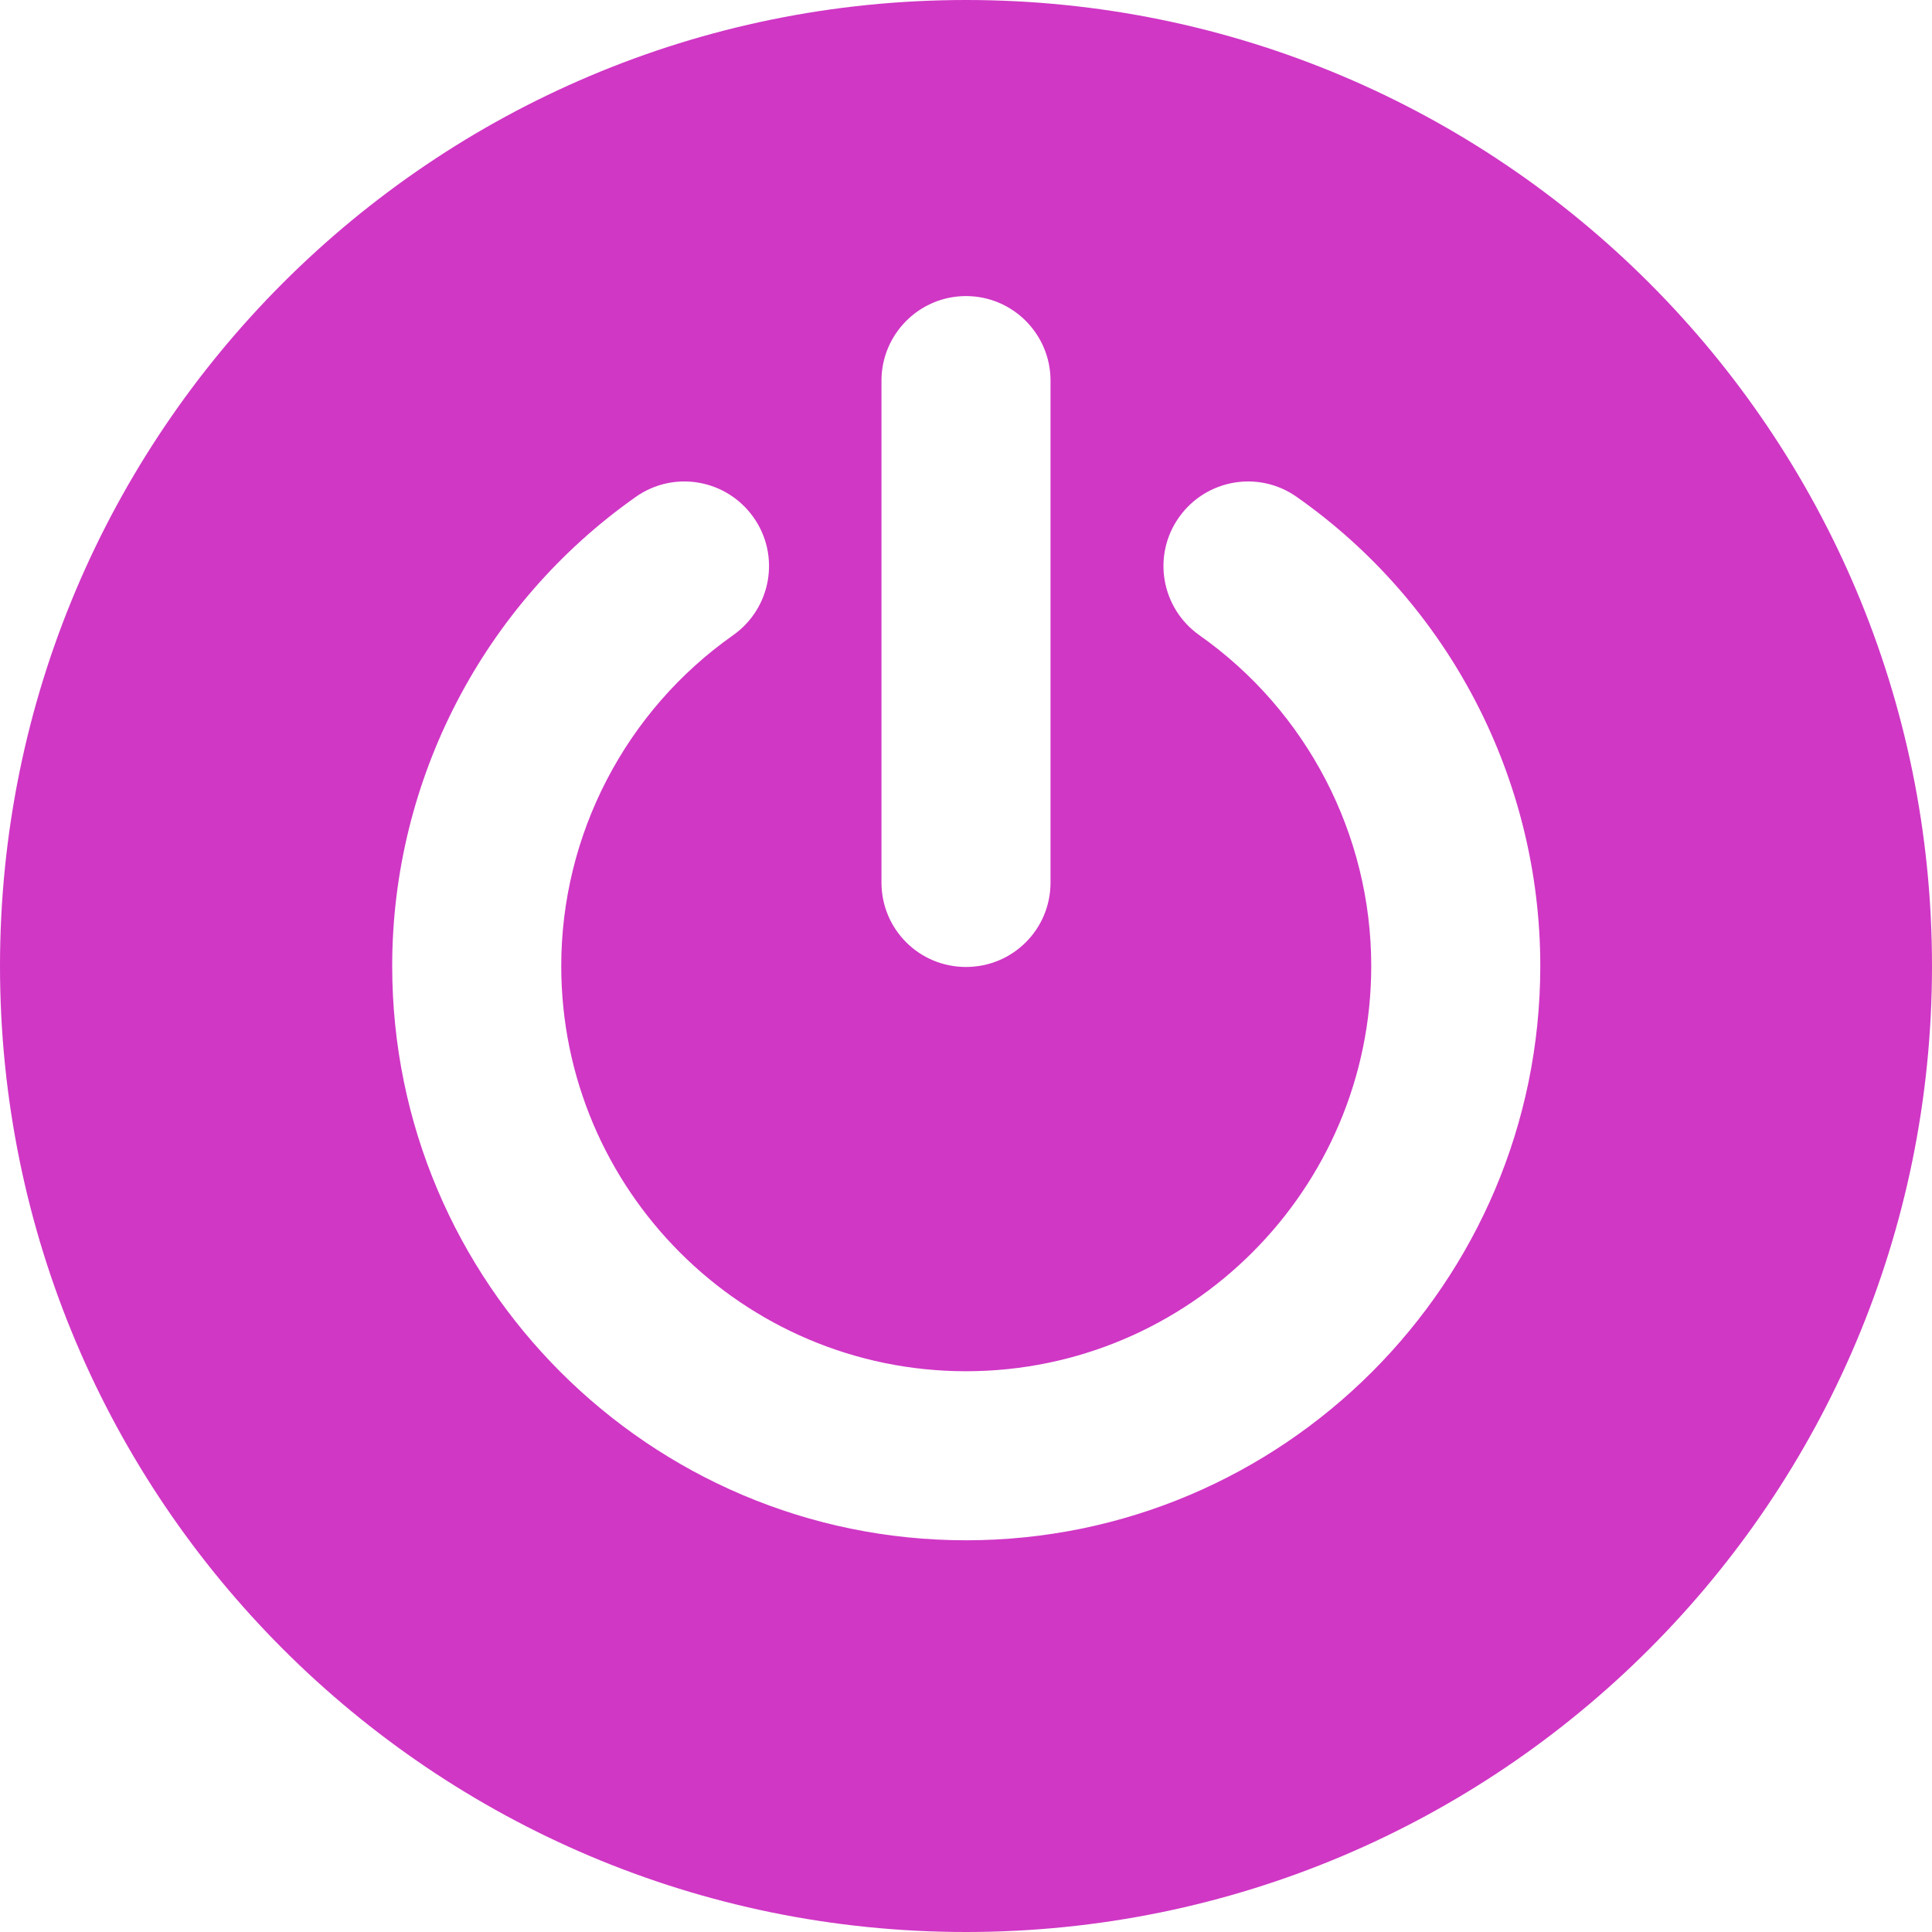
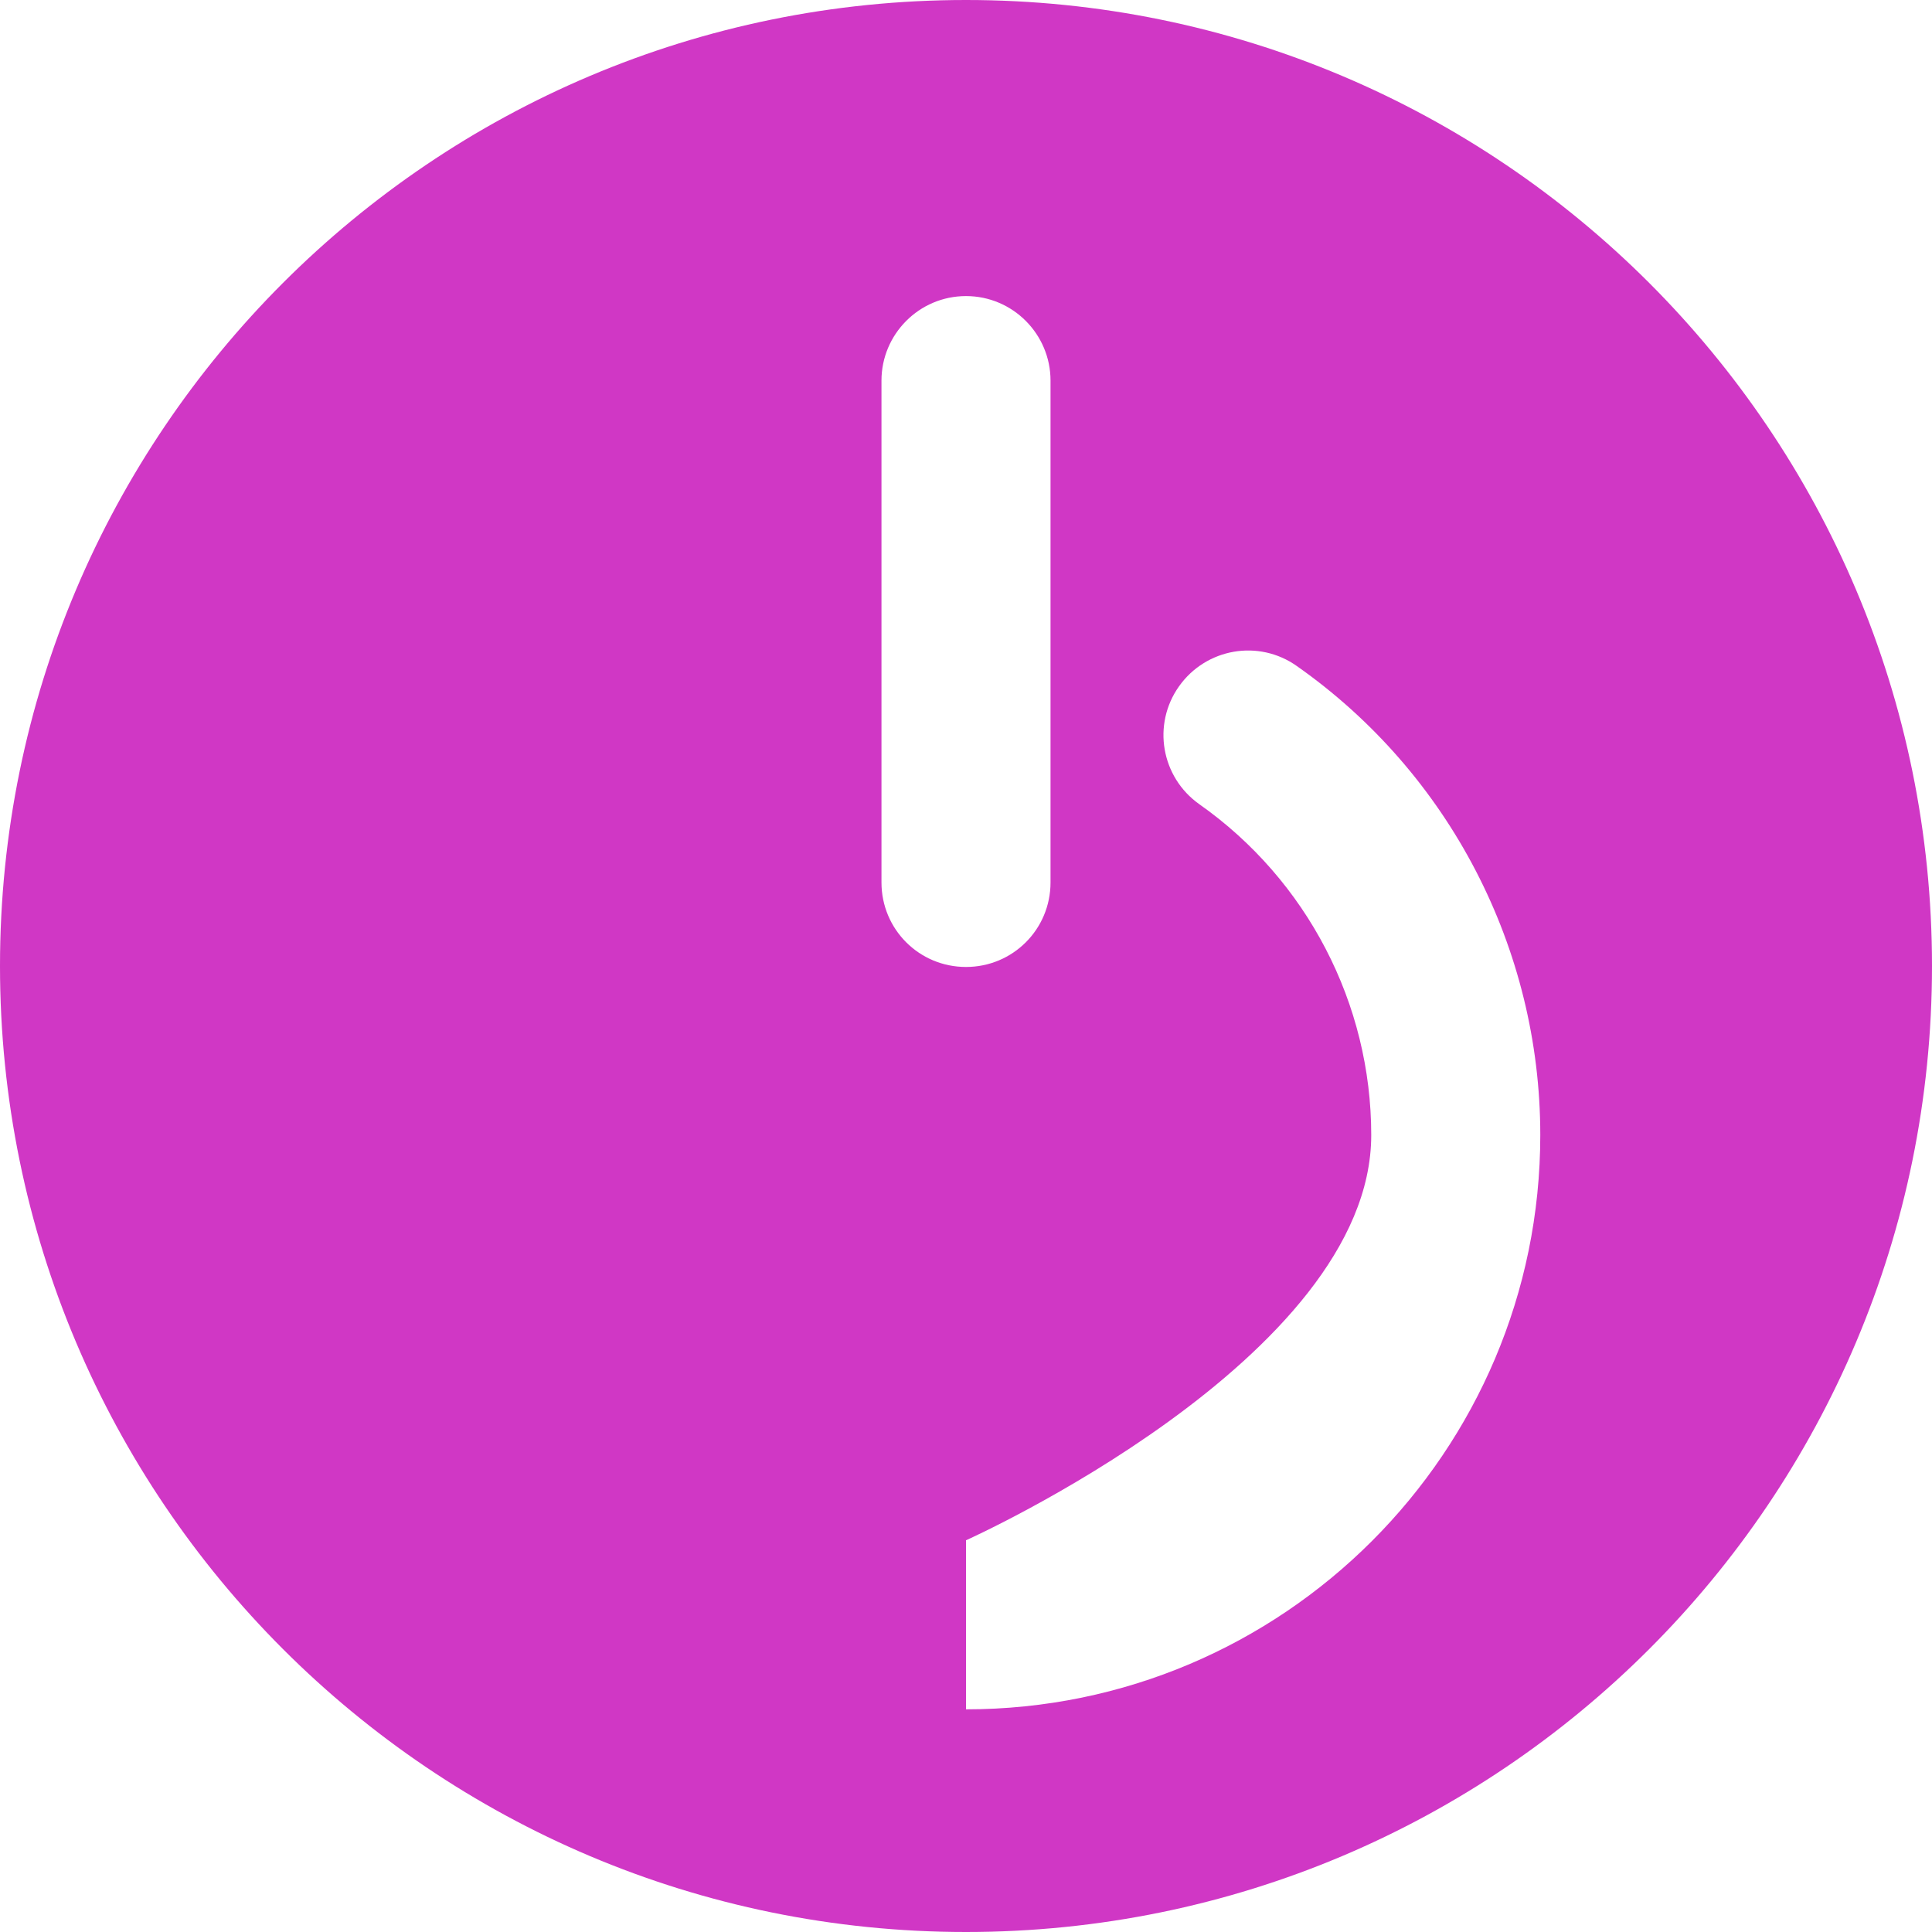
<svg xmlns="http://www.w3.org/2000/svg" id="Layer_1" data-name="Layer 1" viewBox="0 0 40 40" width="40px" height="40px">
  <defs>
    <style> .cls-1 { fill: #d037c5; } </style>
  </defs>
-   <path class="cls-1" d="M20,0C8.95,0,0,8.96,0,20s8.95,20,20,20,20-8.95,20-20S31.05,0,20,0ZM18.25,7.88c0-.96.78-1.75,1.75-1.75s1.75.79,1.75,1.75v10.39c0,.97-.78,1.75-1.75,1.75s-1.75-.78-1.75-1.75V7.88ZM20,31.89c-6.55,0-11.88-5.33-11.88-11.89,0-3.86,1.89-7.49,5.04-9.71.79-.56,1.88-.37,2.44.42.56.79.37,1.88-.42,2.44-2.23,1.57-3.56,4.13-3.56,6.85,0,4.63,3.76,8.39,8.38,8.39s8.39-3.76,8.39-8.39c0-2.72-1.33-5.28-3.56-6.85-.79-.56-.98-1.65-.42-2.44.56-.79,1.65-.98,2.44-.42,3.16,2.22,5.04,5.85,5.04,9.71,0,6.56-5.33,11.89-11.89,11.89Z" />
+   <path class="cls-1" d="M20,0C8.95,0,0,8.96,0,20s8.95,20,20,20,20-8.95,20-20S31.05,0,20,0ZM18.25,7.88c0-.96.78-1.75,1.75-1.75s1.75.79,1.75,1.75v10.39c0,.97-.78,1.75-1.75,1.75s-1.75-.78-1.75-1.75V7.88ZM20,31.89s8.39-3.76,8.39-8.39c0-2.72-1.33-5.28-3.56-6.85-.79-.56-.98-1.65-.42-2.44.56-.79,1.65-.98,2.44-.42,3.16,2.22,5.04,5.85,5.04,9.71,0,6.56-5.33,11.89-11.89,11.89Z" />
</svg>